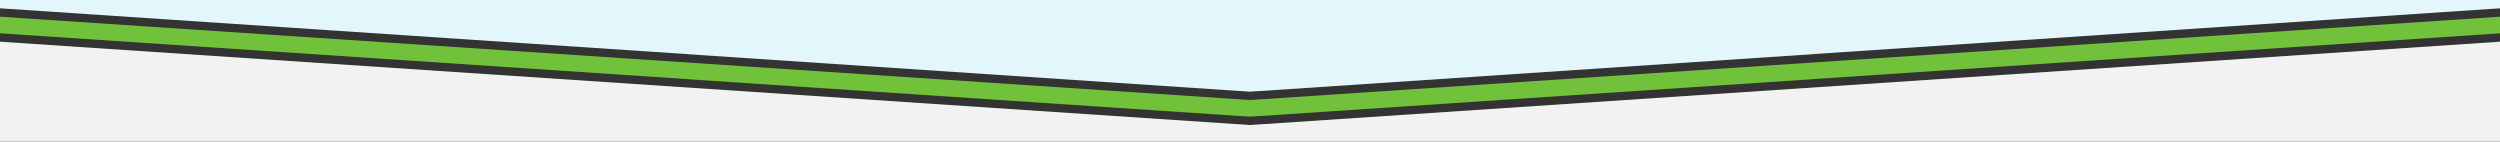
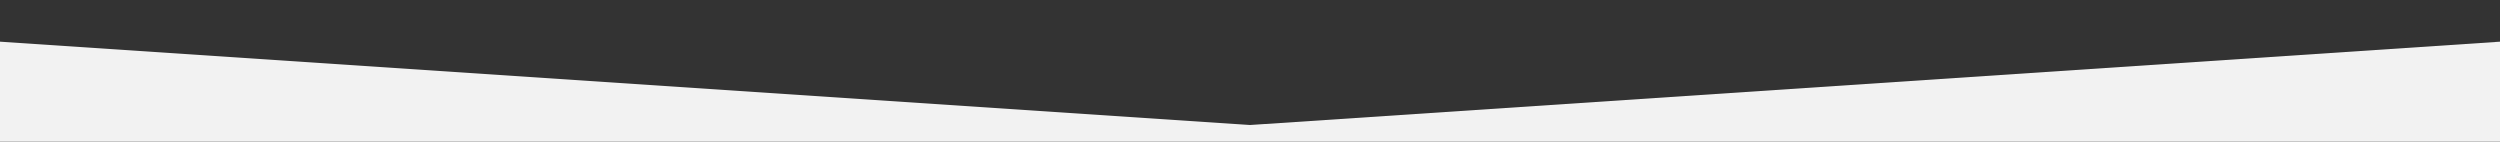
<svg xmlns="http://www.w3.org/2000/svg" width="300px" height="17px" viewBox="0 0 300 17" version="1.1">
  <rect x="0" y="0" width="300" height="17" fill="#333333" stroke="none" />
  <title>Group 6</title>
  <desc>Created with Sketch.</desc>
  <defs />
  <g id="Page-1" stroke="none" stroke-width="1" fill="none" fill-rule="evenodd">
    <g id="Mobile-Restrictions-Table" transform="translate(-10, -524)">
      <g id="Group-11-Copy-4" transform="translate(10, 336)">
        <g id="Group-8" transform="translate(0, 50)">
          <g id="Group-9">
            <g id="Group-6" transform="translate(0, 138)">
              <polygon id="Rectangle-Copy" fill="#F2F2F2" points="0 5 150 15 300 5 300 17 0 17" />
-               <polygon id="Rectangle-Copy-2" fill="#E3F6FC" points="-7.10542736e-13 1 -1.16529009e-12 4.54747351e-13 300 4.54900007e-13 300 1 150 11" />
-               <polygon id="Rectangle-Copy" fill="#72C13A" points="0 2 150 12 300 2 300 4 150 14 0 4" />
            </g>
          </g>
        </g>
      </g>
    </g>
  </g>
</svg>